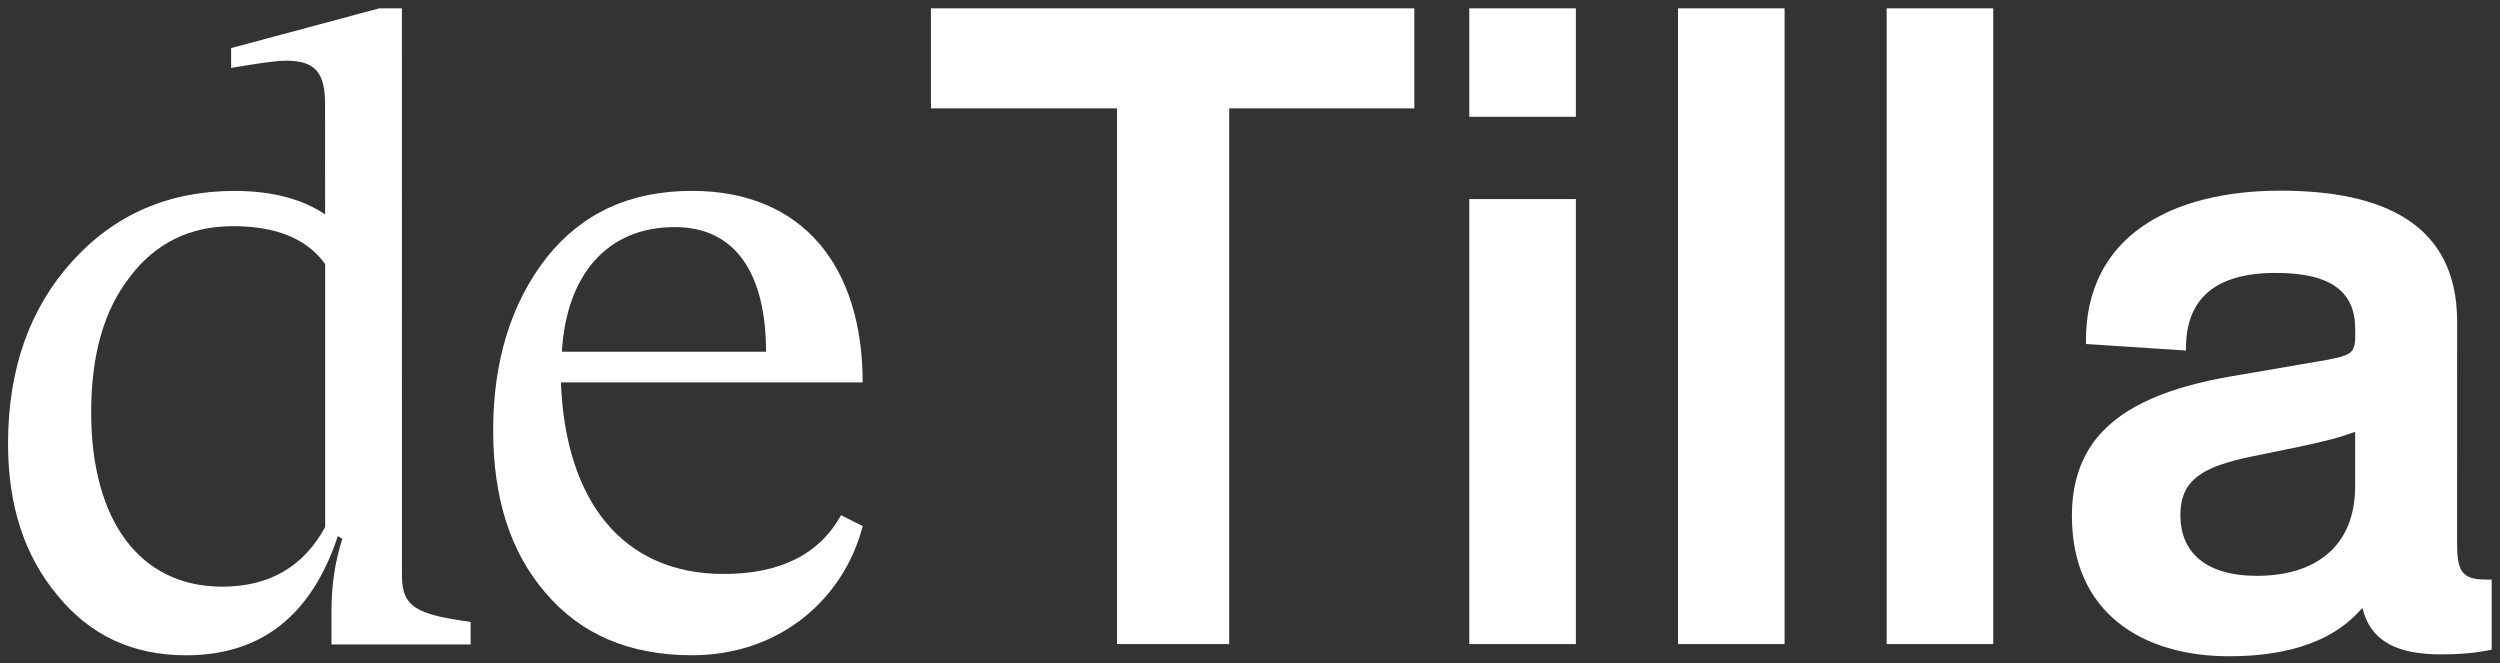
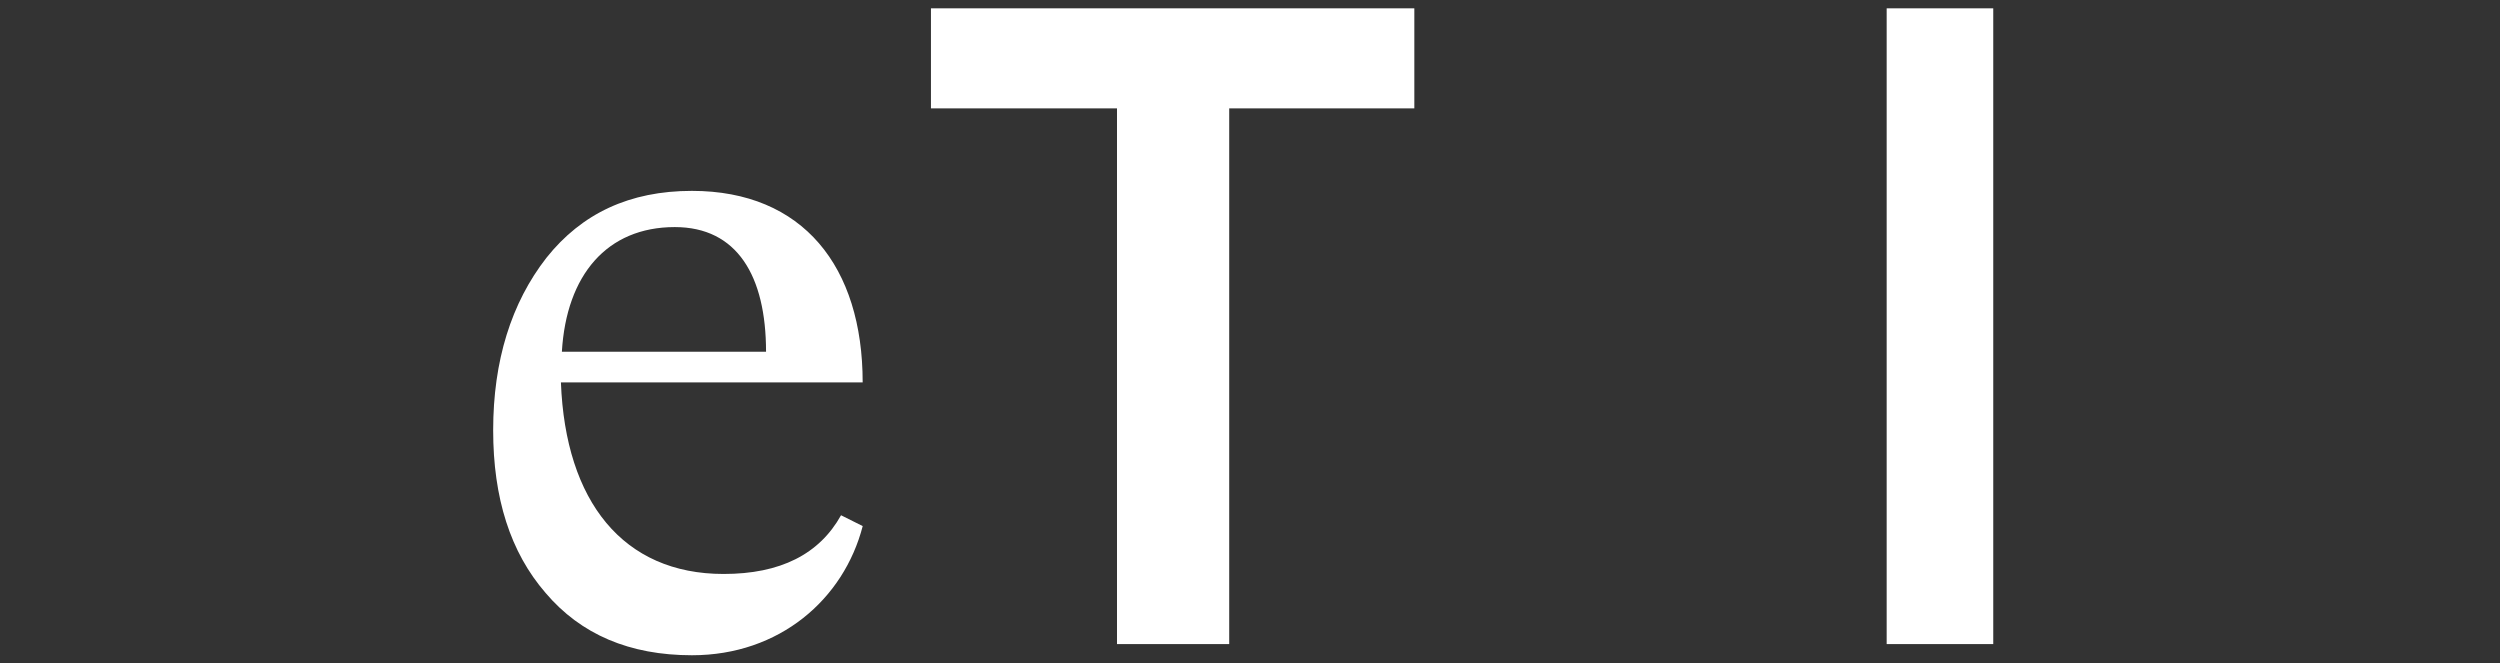
<svg xmlns="http://www.w3.org/2000/svg" version="1.1" id="Livello_1" x="0px" y="0px" viewBox="0 0 600 159.17" style="enable-background:new 0 0 600 159.17;" xml:space="preserve">
  <rect x="0" y="0" width="600" height="159.17" fill="#333333" stroke="none" />
  <style type="text/css">	.st0{fill:#FFFFFF;}</style>
  <g>
-     <path class="st0" d="M112.95,154.67H79.56v-8.24c0-6.07,0.87-11.71,2.6-17.13l-1.08-0.65c-6.29,19.08-18.43,28.62-36.43,28.62  c-12.79,0-22.98-4.77-30.79-14.31c-8.02-9.54-11.93-21.68-11.93-36.43c0-18,5.2-32.53,15.39-43.8  c10.19-11.27,23.2-16.91,39.03-16.91c8.89,0,16.26,1.95,21.68,5.64l-0.01-26.48c0-7.59-2.39-10.41-9.32-10.41  c-2.6,0-6.94,0.65-13.23,1.74v-4.77L91.04,2h5.42l0.01,136.19c0,7.59,3.69,9.32,16.48,11.06V154.67z M78.04,63.39  c-4.34-6.07-11.71-9.11-22.12-9.11S37.27,58.4,31.2,66.42c-6.29,8.02-9.32,18.86-9.32,32.53c0,26.02,11.71,41.85,31.44,41.85  c11.28,0,19.52-4.77,24.72-14.31V63.39z" />
    <path class="st0" d="M201.85,123.66l5.2,2.6c-4.55,17.56-19.95,31-40.98,31c-14.96,0-26.67-4.99-35.13-14.96  c-8.46-9.76-12.58-22.77-12.58-39.03c0-16.69,4.34-30.57,12.79-41.41c8.46-10.63,19.95-16.05,34.91-16.05  c26.67,0,40.98,18.21,40.98,45.97h-72.42c1.08,28.62,14.96,45.97,39.03,45.97C187.32,137.76,196.65,132.99,201.85,123.66z   M134.85,84.42h49c0-18.21-6.94-29.92-21.9-29.92C145.69,54.5,135.93,65.99,134.85,84.42z" />
    <path class="st0" d="M223.43,2h116.01v24.01h-44.43v128.57h-26.93V26.01h-44.65V2z" />
-     <path class="st0" d="M378.21,28.03h-25.58V2h25.58V28.03z M378.21,154.58h-25.58V47.78h25.58V154.58z" />
-     <path class="st0" d="M428.3,154.58h-25.58V2h25.58V154.58z" />
    <path class="st0" d="M478.38,154.58H452.8V2h25.58V154.58z" />
-     <path class="st0" d="M589.7,130.12c0,6.73,0.9,8.98,6.96,8.98H598v16.83c-1.34,0.22-4.71,1.12-12.11,1.12  c-9.88,0-16.83-2.69-18.85-11h-0.23c-4.26,4.94-12.79,11.45-31.86,11.45c-20.64,0-37.69-10.32-37.69-33.66  c0-8.08,2.24-14.14,6.06-18.85c6.5-7.85,17.72-12.11,31.64-14.58l23.56-4.04c5.61-1.12,6.73-1.57,6.73-5.61v-1.79  c0-8.98-5.83-13.47-19.07-13.47c-14.36,0-21.76,6.06-21.54,18.63l-24.01-1.57c-0.45-26.26,21.1-36.8,46.67-36.8  c24.46,0,42.41,7.85,42.41,31.41C589.7,80.98,589.7,130.12,589.7,130.12z M565.24,116.66v-13.01c-3.81,1.34-6.95,2.24-14.58,3.81  l-9.87,2.02c-12.12,2.47-17.5,5.61-17.5,14.14c0,8.75,5.83,14.58,18.4,14.58C555.59,138.2,565.24,131.24,565.24,116.66z" />
  </g>
</svg>